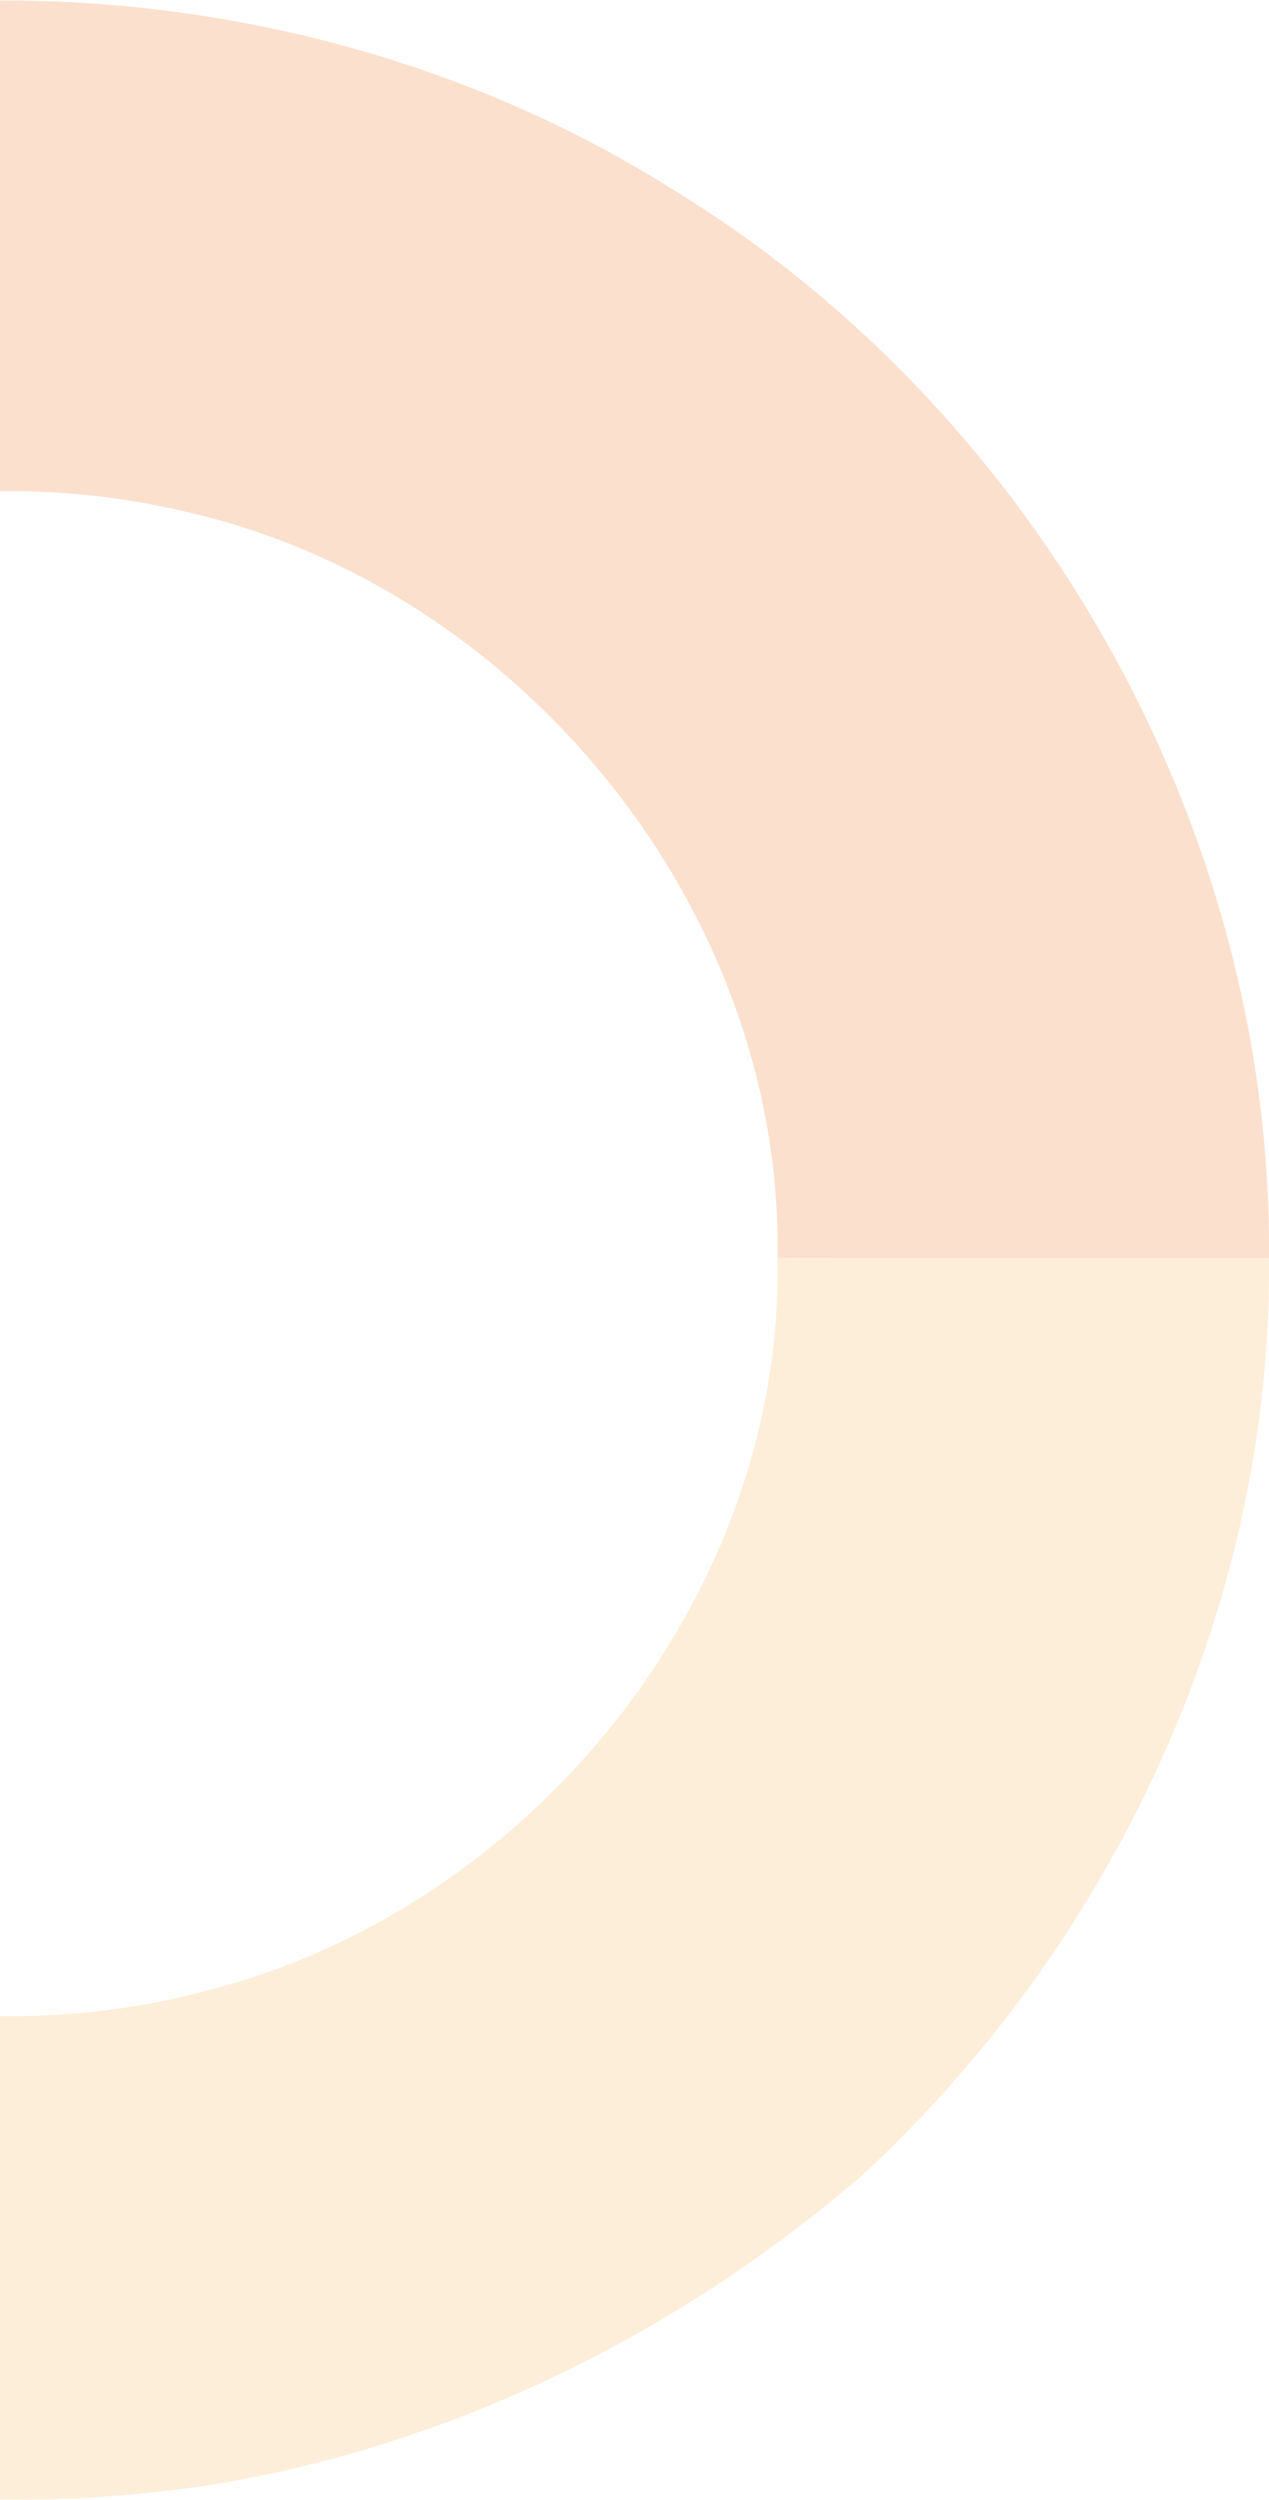
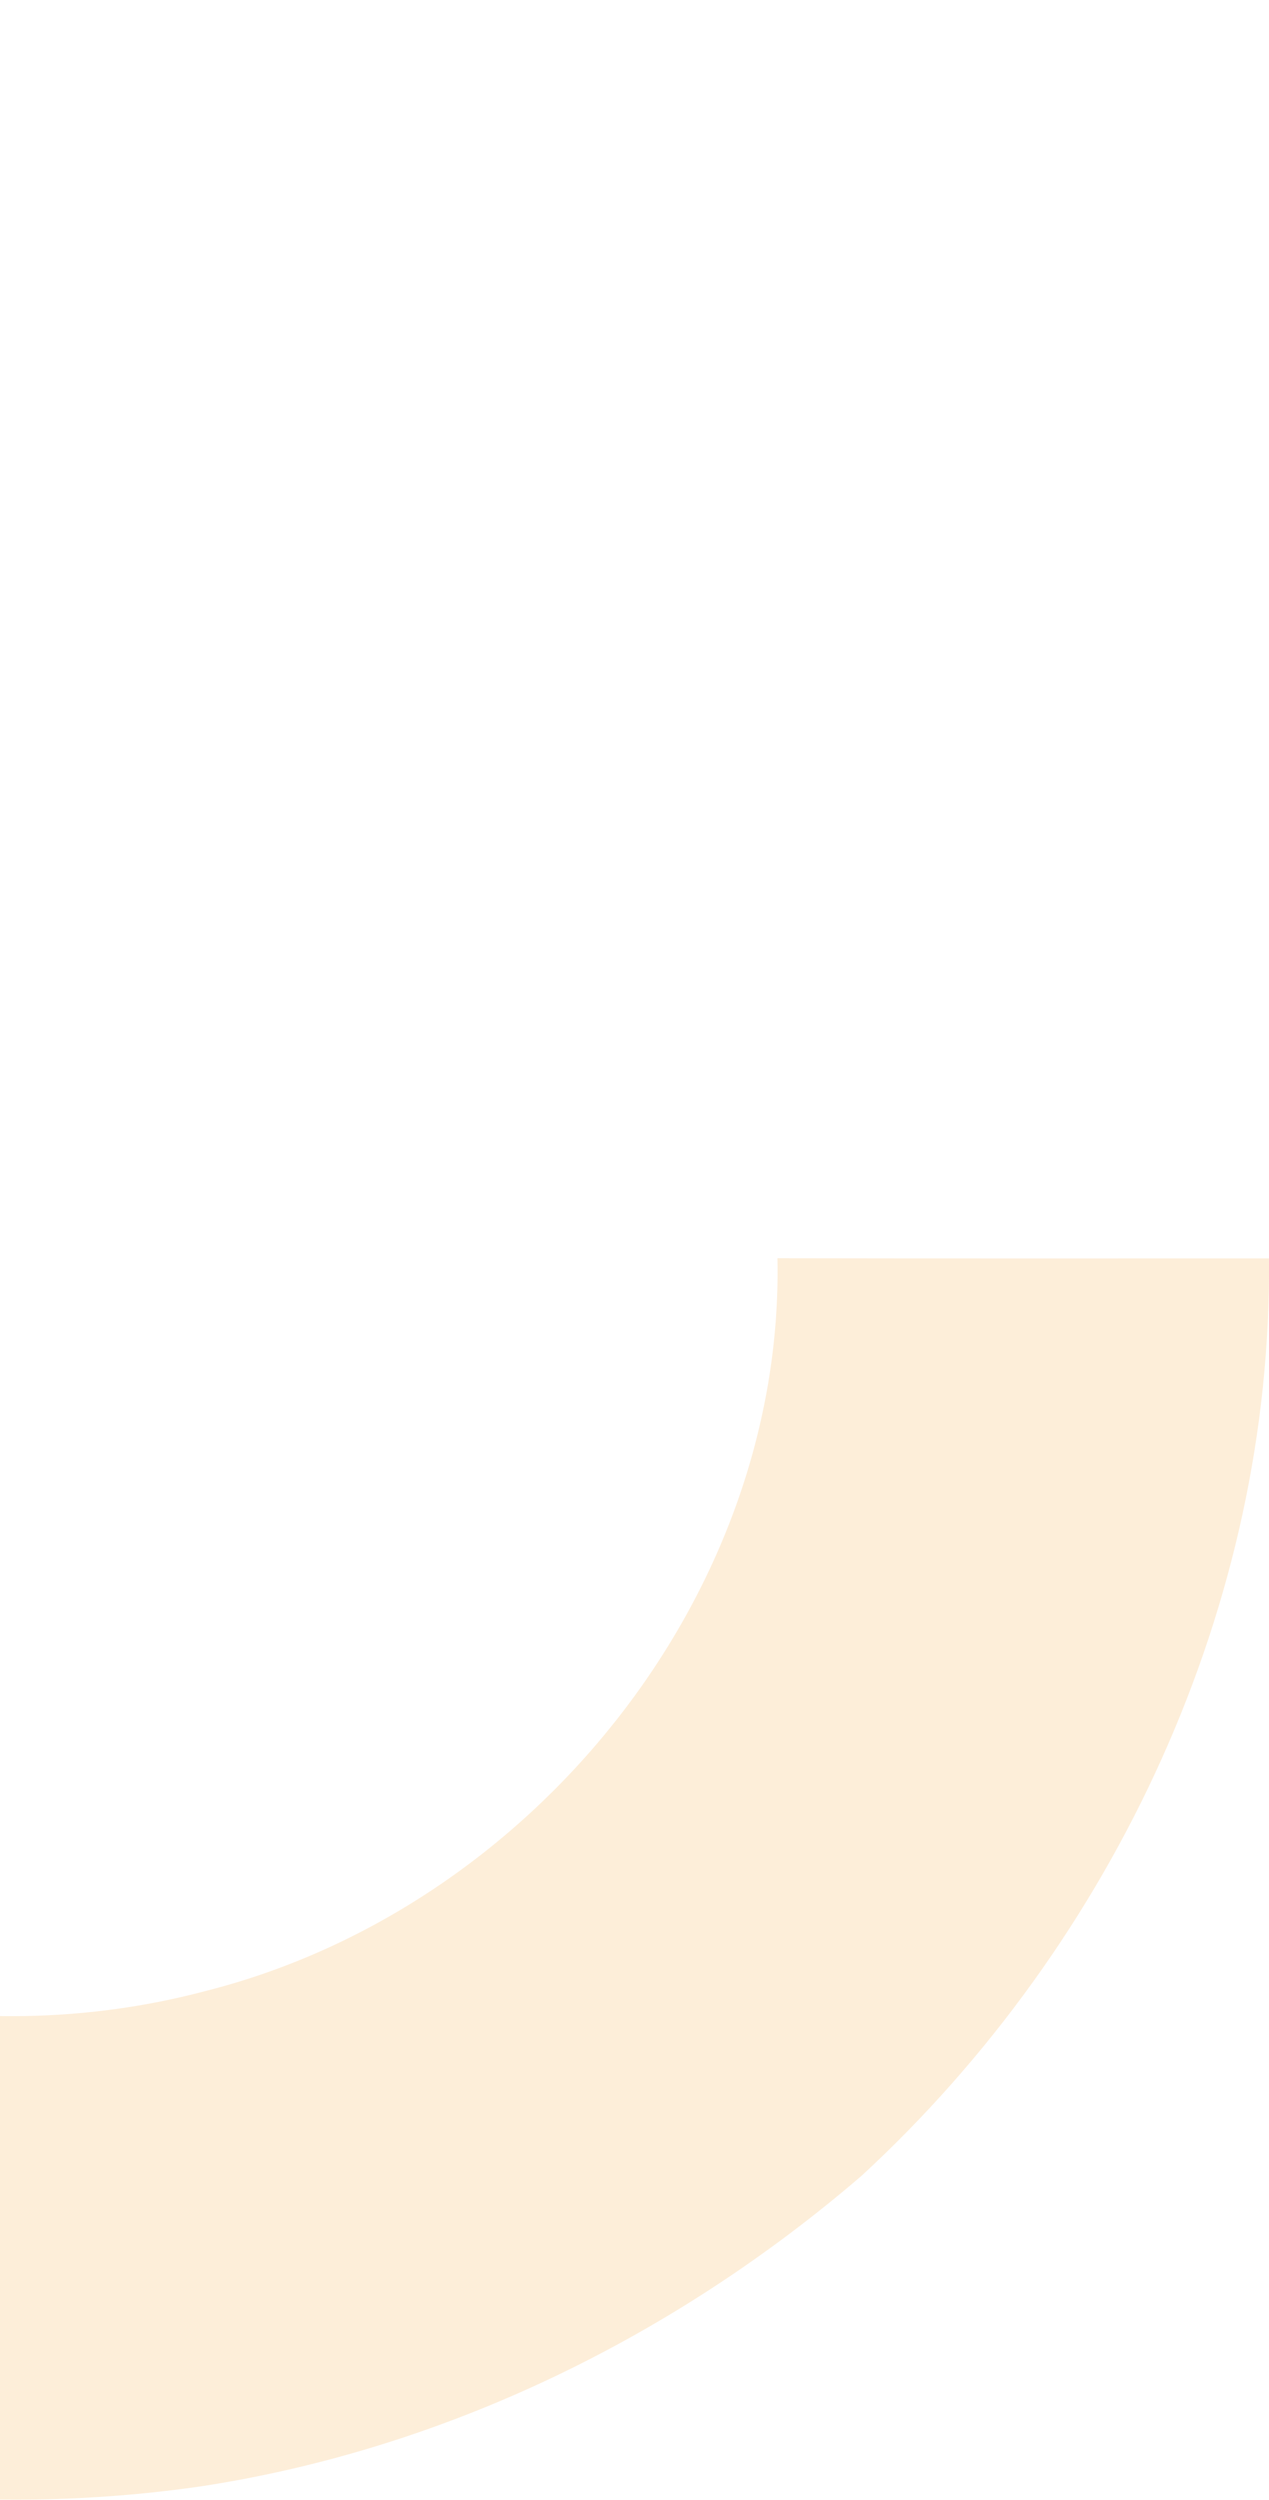
<svg xmlns="http://www.w3.org/2000/svg" width="330px" height="650px" viewBox="0 0 330 650" version="1.1">
  <title>8C1609F9-EA93-4EE7-B0D8-40AD72624484</title>
  <desc>Created with sketchtool.</desc>
  <g id="webpage" stroke="none" stroke-width="1" fill="none" fill-rule="evenodd" opacity="0.2">
    <g id="contact_page" transform="translate(0, -434)" fill-rule="nonzero">
      <g id="propellum_bigcircle_pattern" transform="translate(2.5, 759) scale(-1, 1) translate(-2.5, -759) translate(-325, 432)">
        <g id="Group-43">
-           <path d="M154.47,51.618 C219.891,10.197 300.244,-5.355 376.701,5.449 C442.011,15.39 502.784,45.937 552.034,89.628 C615.966,151.683 656.463,239.287 654.96,329.076 C612.403,329.118 569.847,329.118 527.304,329.076 C529.211,238.883 460.909,154.676 373.542,134.975 C343.232,127.874 311.475,127.916 281.192,135.156 C194.117,155.15 126.205,239.147 127.82,329.076 C85.235,329.146 42.609,329.118 0.011,329.118 C-0.949,218.068 60.005,109.58 154.47,51.618" id="Path" fill="#EB6608" />
          <path d="M0.015,329.165 C42.6,329.165 85.226,329.206 127.825,329.123 C126.058,416.831 191.842,498.226 276.553,519.641 C337.689,535.906 406.117,521.399 454.644,480.812 C500.333,444.697 527.985,387.208 527.303,329.123 C569.86,329.165 612.404,329.165 654.961,329.123 C656.519,423.157 611.582,515.765 539.077,575.497 C467.935,636.128 370.045,661.793 277.736,648.42 C214.053,638.675 154.545,609.467 105.934,567.662 C40.053,506.906 -0.89,419.004 0.015,329.165" id="Path" fill="#F6A841" />
        </g>
      </g>
    </g>
  </g>
</svg>